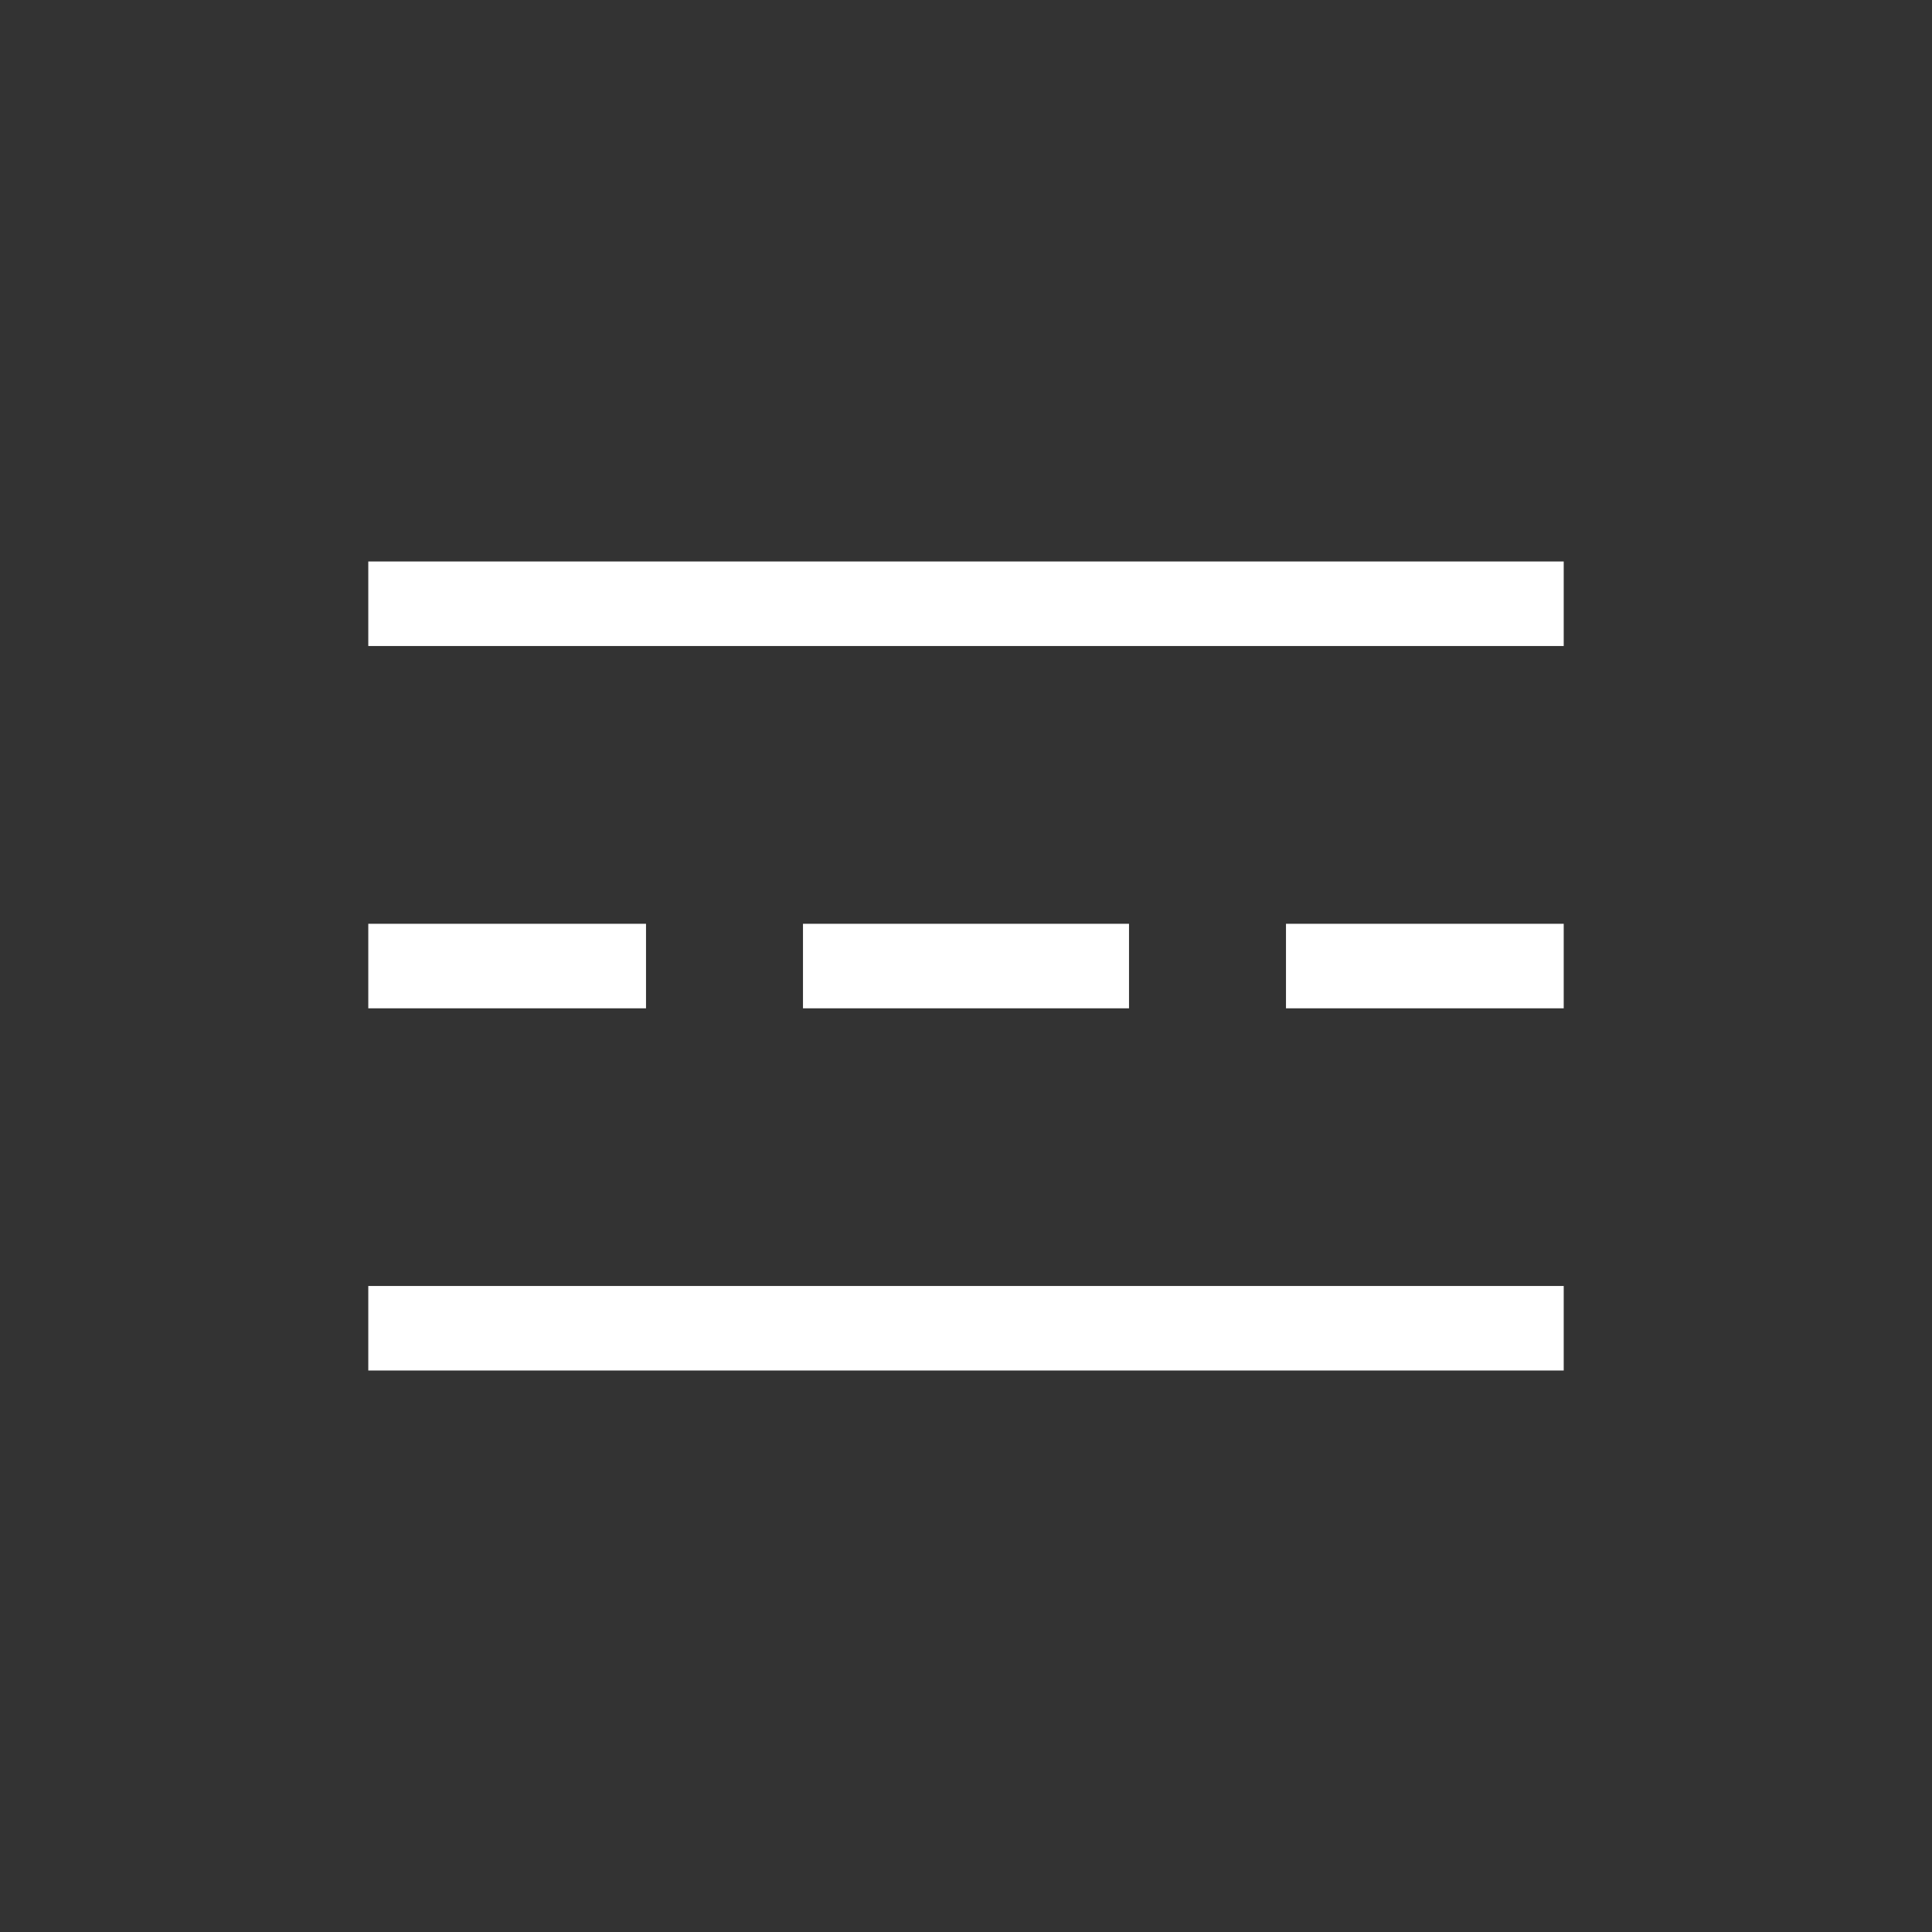
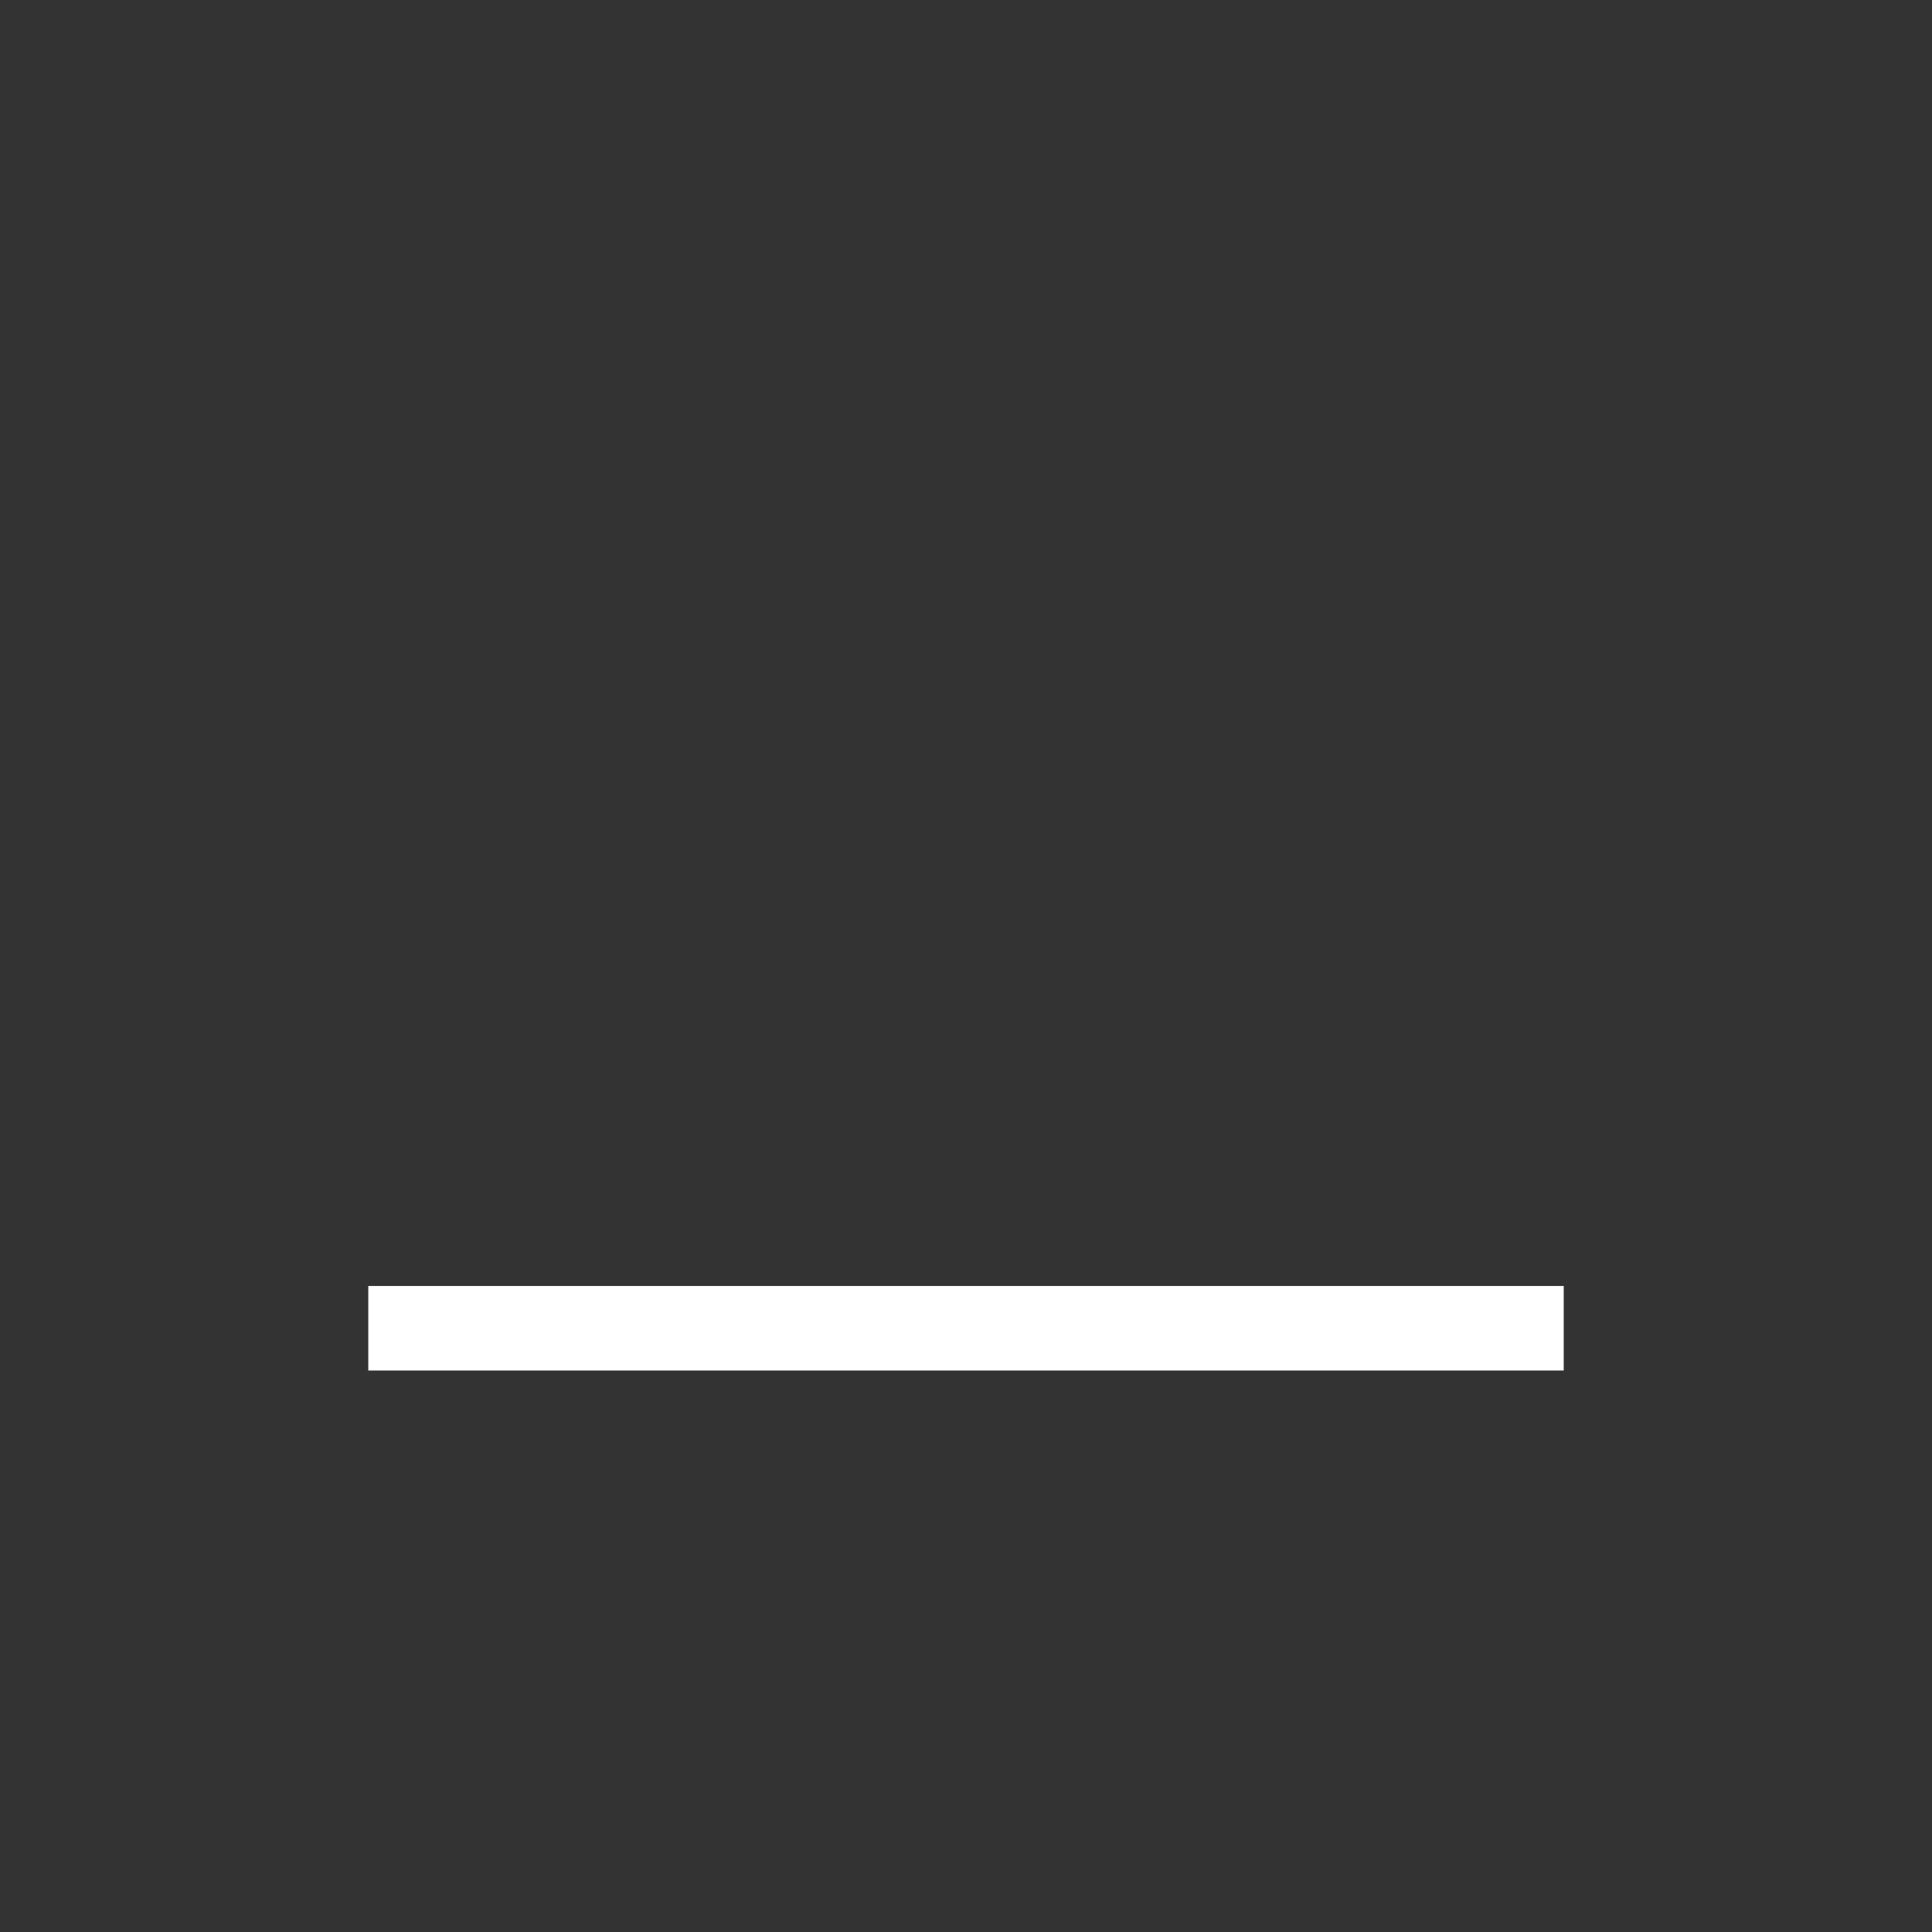
<svg xmlns="http://www.w3.org/2000/svg" width="40" height="40" viewBox="0 0 40 40">
  <rect x="0" y="0" width="40" height="40" fill="#333333" stroke="none" />
  <g id="Group_58948" data-name="Group 58948" transform="translate(-85)" style="mix-blend-mode: normal;isolation: isolate">
    <rect id="Rectangle_79362" data-name="Rectangle 79362" width="40" height="40" transform="translate(85)" fill="none" />
    <g id="Group_32132" data-name="Group 32132" transform="translate(93 12)" style="mix-blend-mode: normal;isolation: isolate">
-       <path id="Path_216342" data-name="Path 216342" d="M10-23H34v1H10Z" transform="translate(-10 23)" fill="#fff" stroke="#fff" stroke-width="0.75" />
      <path id="Path_216345" data-name="Path 216345" d="M10-11H34v1H10Z" transform="translate(-10 26)" fill="#fff" stroke="#fff" stroke-width="0.75" />
-       <path id="Path_216348" data-name="Path 216348" d="M10-17h5v1H10Z" transform="translate(-10 24.501)" fill="#fff" stroke="#fff" stroke-width="0.75" />
-       <path id="Path_216351" data-name="Path 216351" d="M25-17h5v1H25Z" transform="translate(-6 24.501)" fill="#fff" stroke="#fff" stroke-width="0.75" />
-       <path id="Path_216354" data-name="Path 216354" d="M17-17h6v1H17Z" transform="translate(-8 24.501)" fill="#fff" stroke="#fff" stroke-width="0.75" />
    </g>
  </g>
</svg>